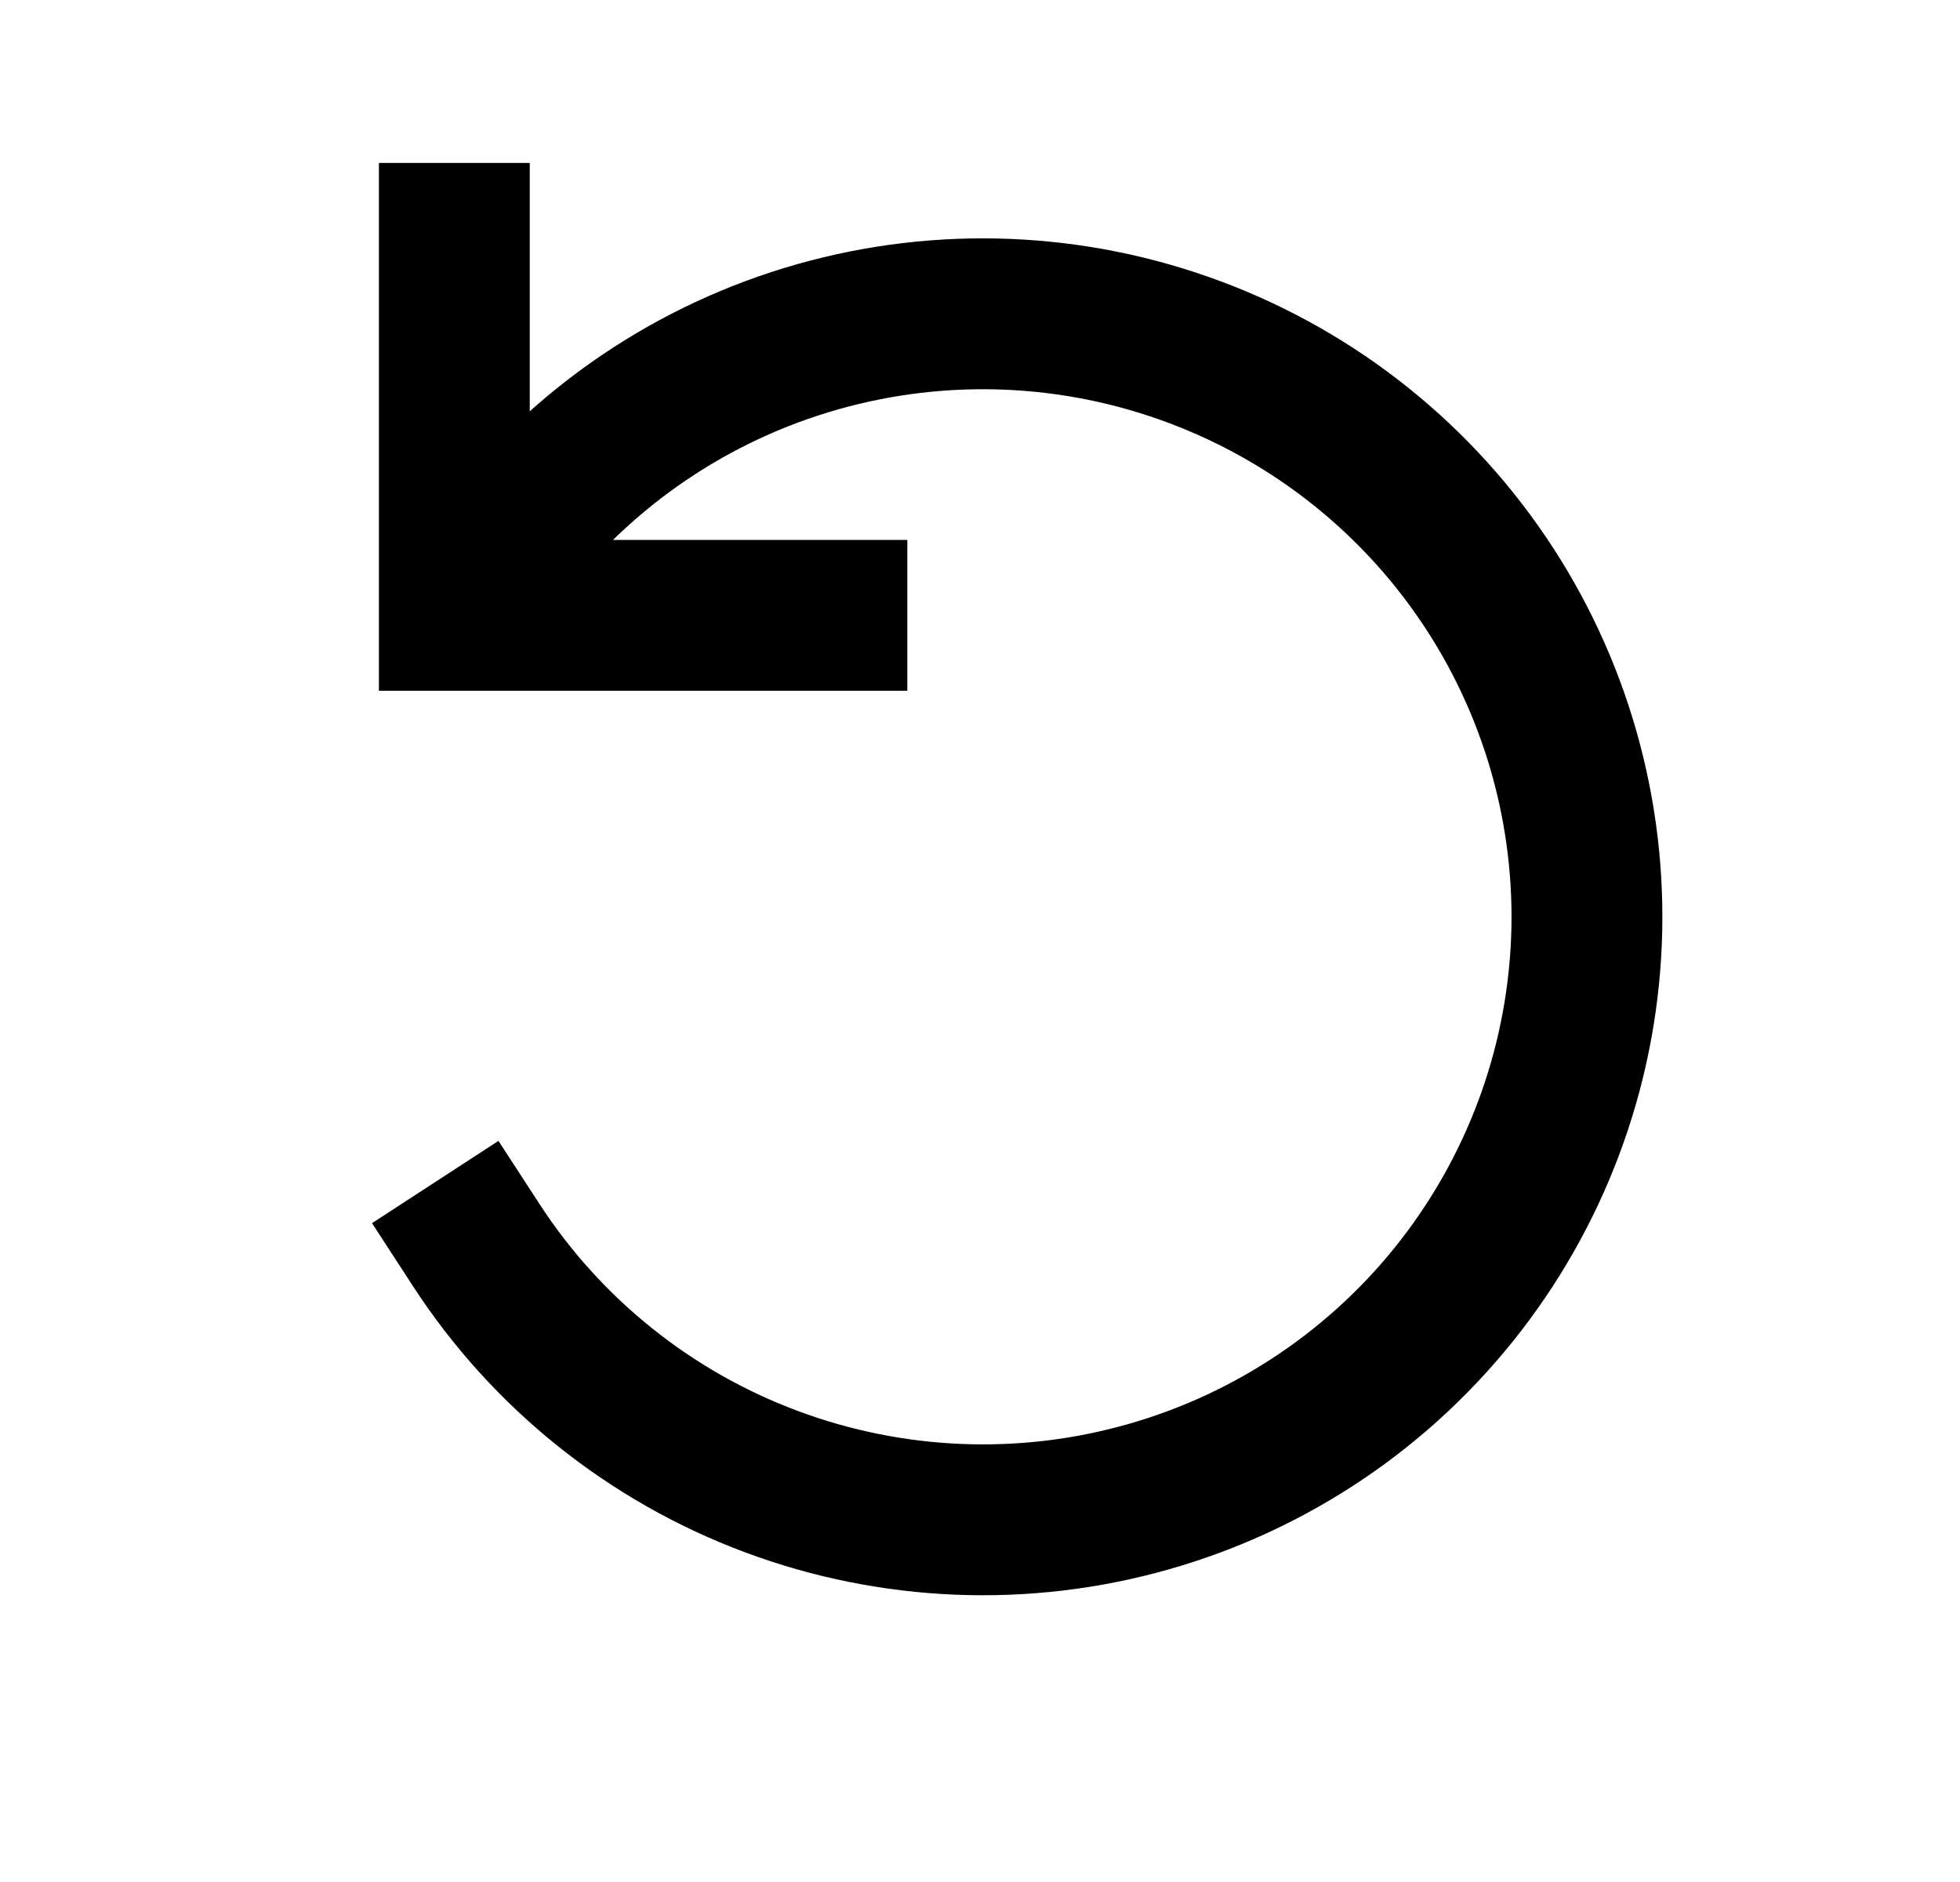
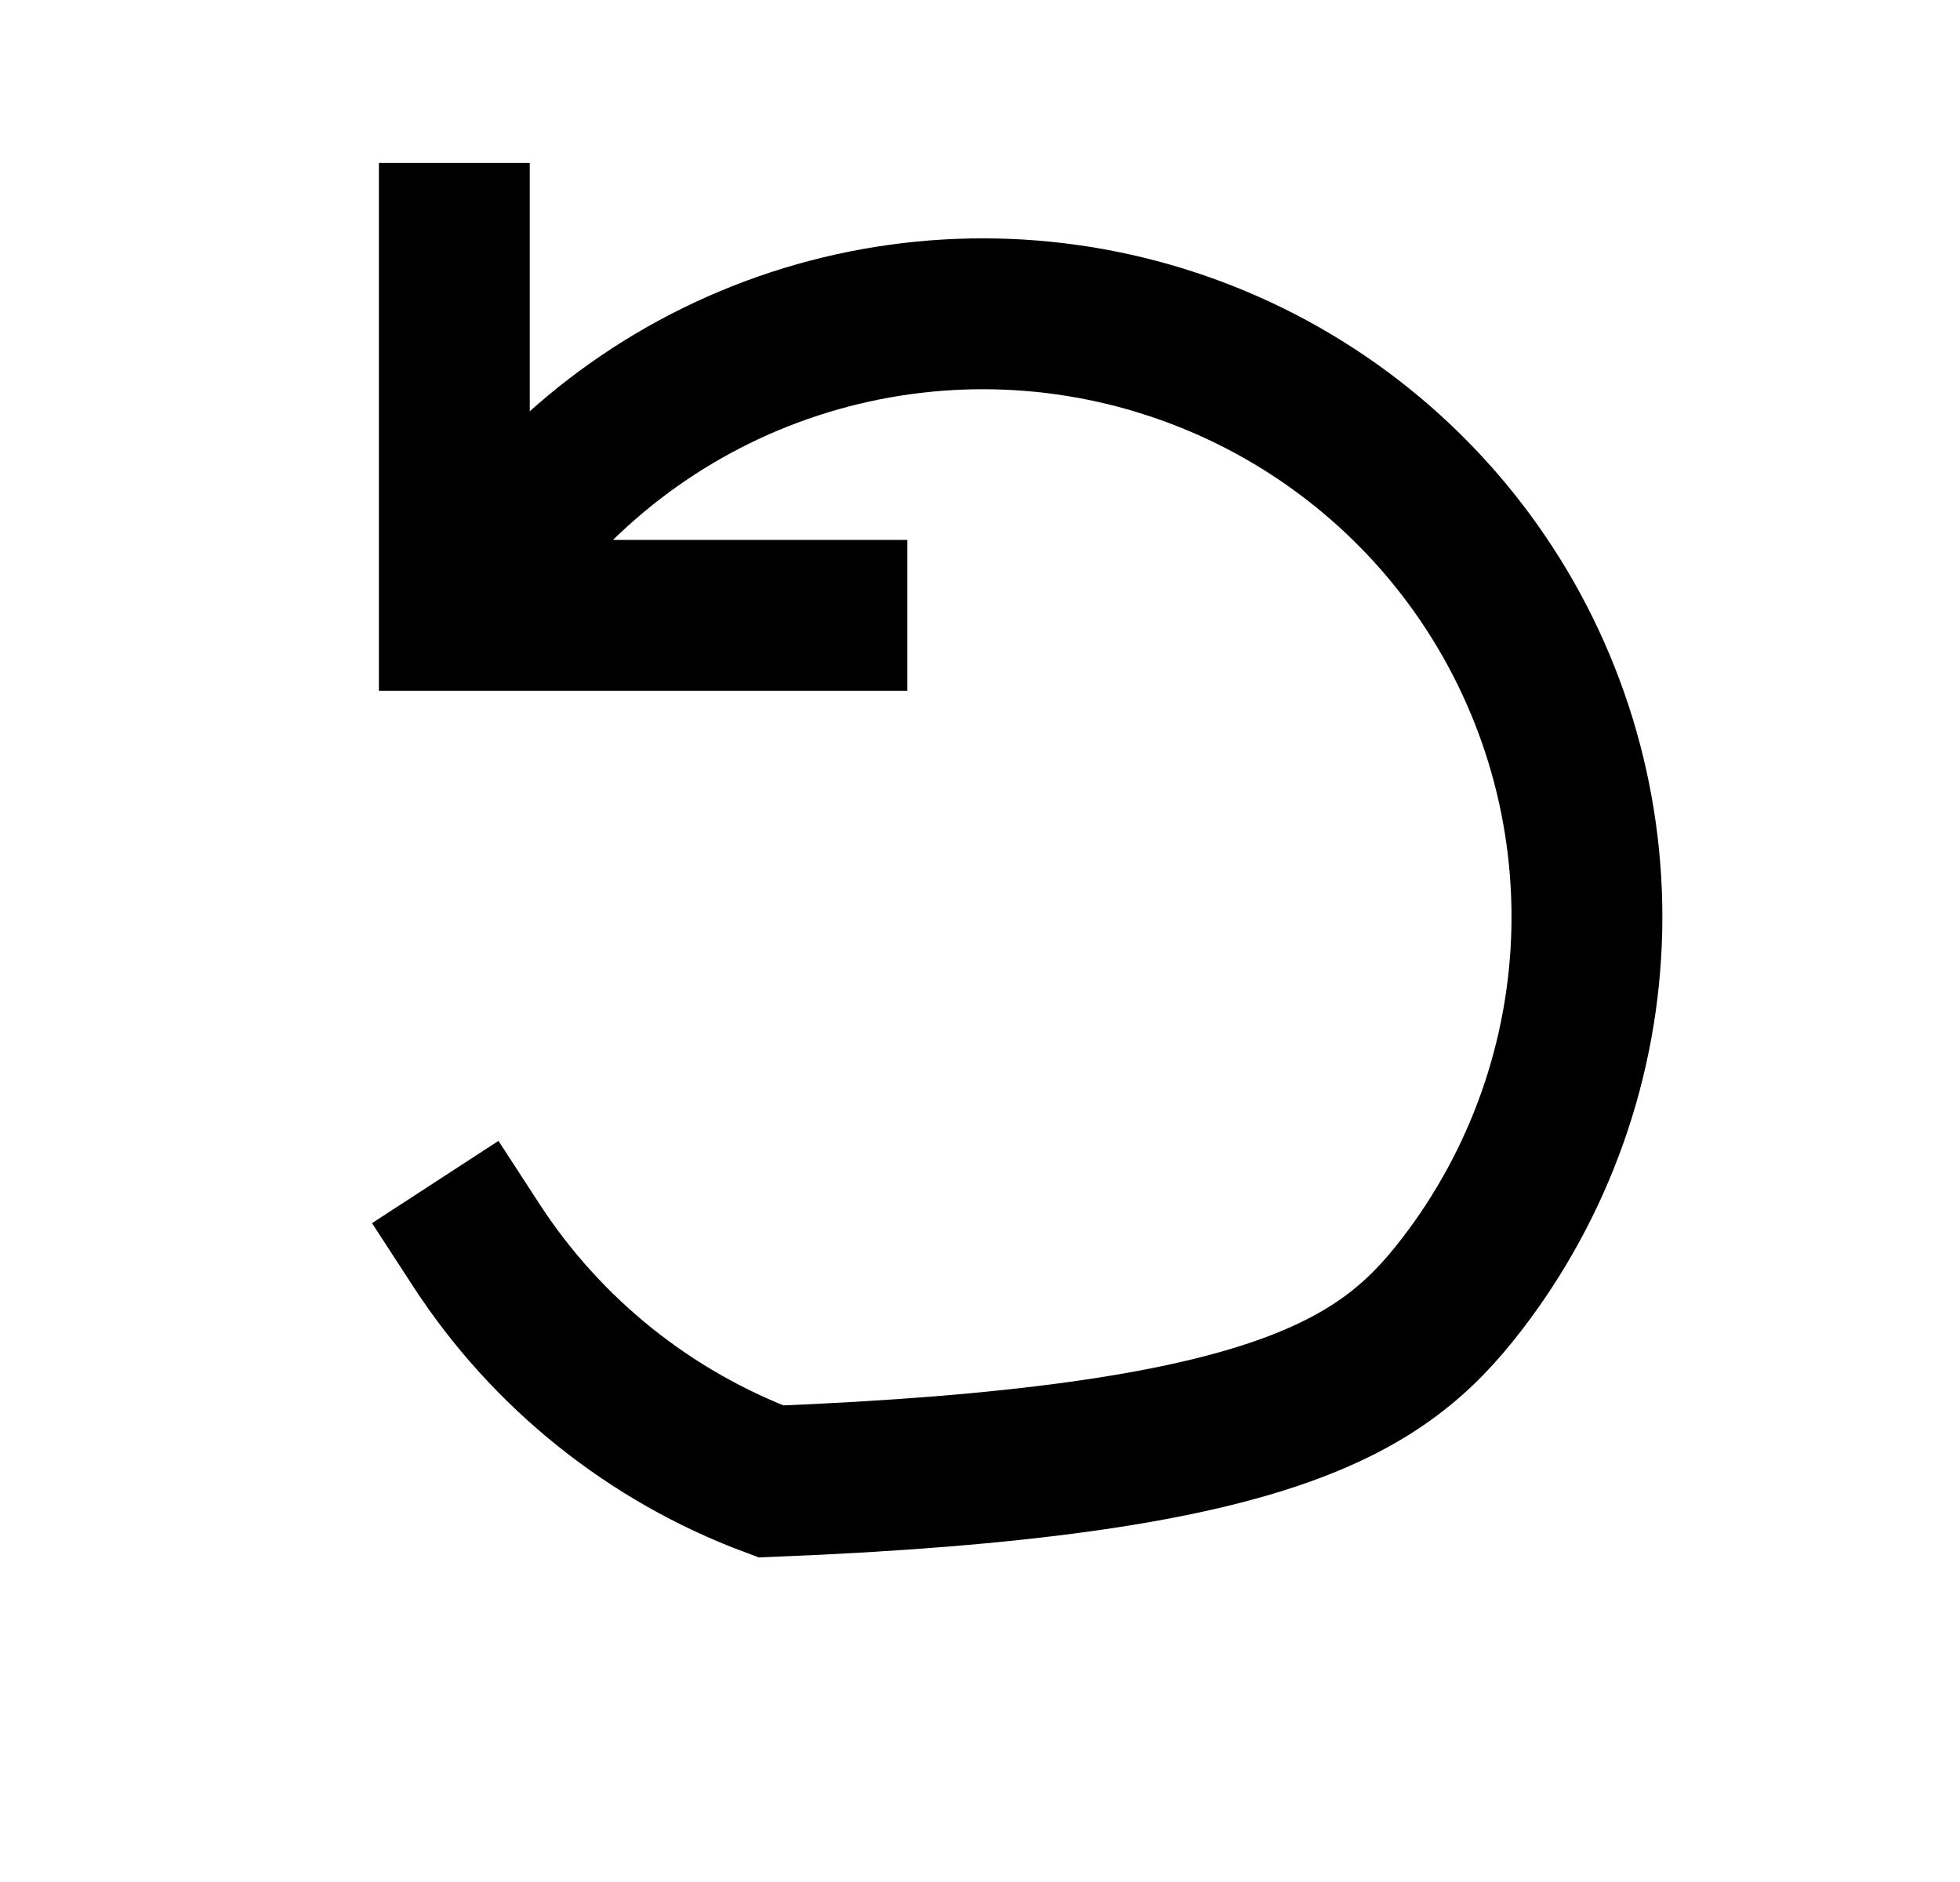
<svg xmlns="http://www.w3.org/2000/svg" width="25" height="24" viewBox="0 0 25 24" fill="none">
-   <path d="M10.611 7.847H5.795V3.04M6.076 15.88C6.973 17.259 8.29 18.315 9.833 18.892C11.376 19.469 13.063 19.538 14.648 19.087C16.233 18.637 17.631 17.691 18.637 16.389C19.643 15.087 20.205 13.497 20.24 11.852C20.274 10.208 19.78 8.596 18.829 7.253C17.878 5.91 16.52 4.907 14.956 4.391C13.392 3.874 11.703 3.872 10.137 4.384C8.571 4.896 7.212 5.896 6.257 7.237" stroke="black" stroke-width="1.924" stroke-linecap="square" />
+   <path d="M10.611 7.847H5.795V3.04M6.076 15.88C6.973 17.259 8.29 18.315 9.833 18.892C16.233 18.637 17.631 17.691 18.637 16.389C19.643 15.087 20.205 13.497 20.24 11.852C20.274 10.208 19.78 8.596 18.829 7.253C17.878 5.91 16.52 4.907 14.956 4.391C13.392 3.874 11.703 3.872 10.137 4.384C8.571 4.896 7.212 5.896 6.257 7.237" stroke="black" stroke-width="1.924" stroke-linecap="square" />
</svg>